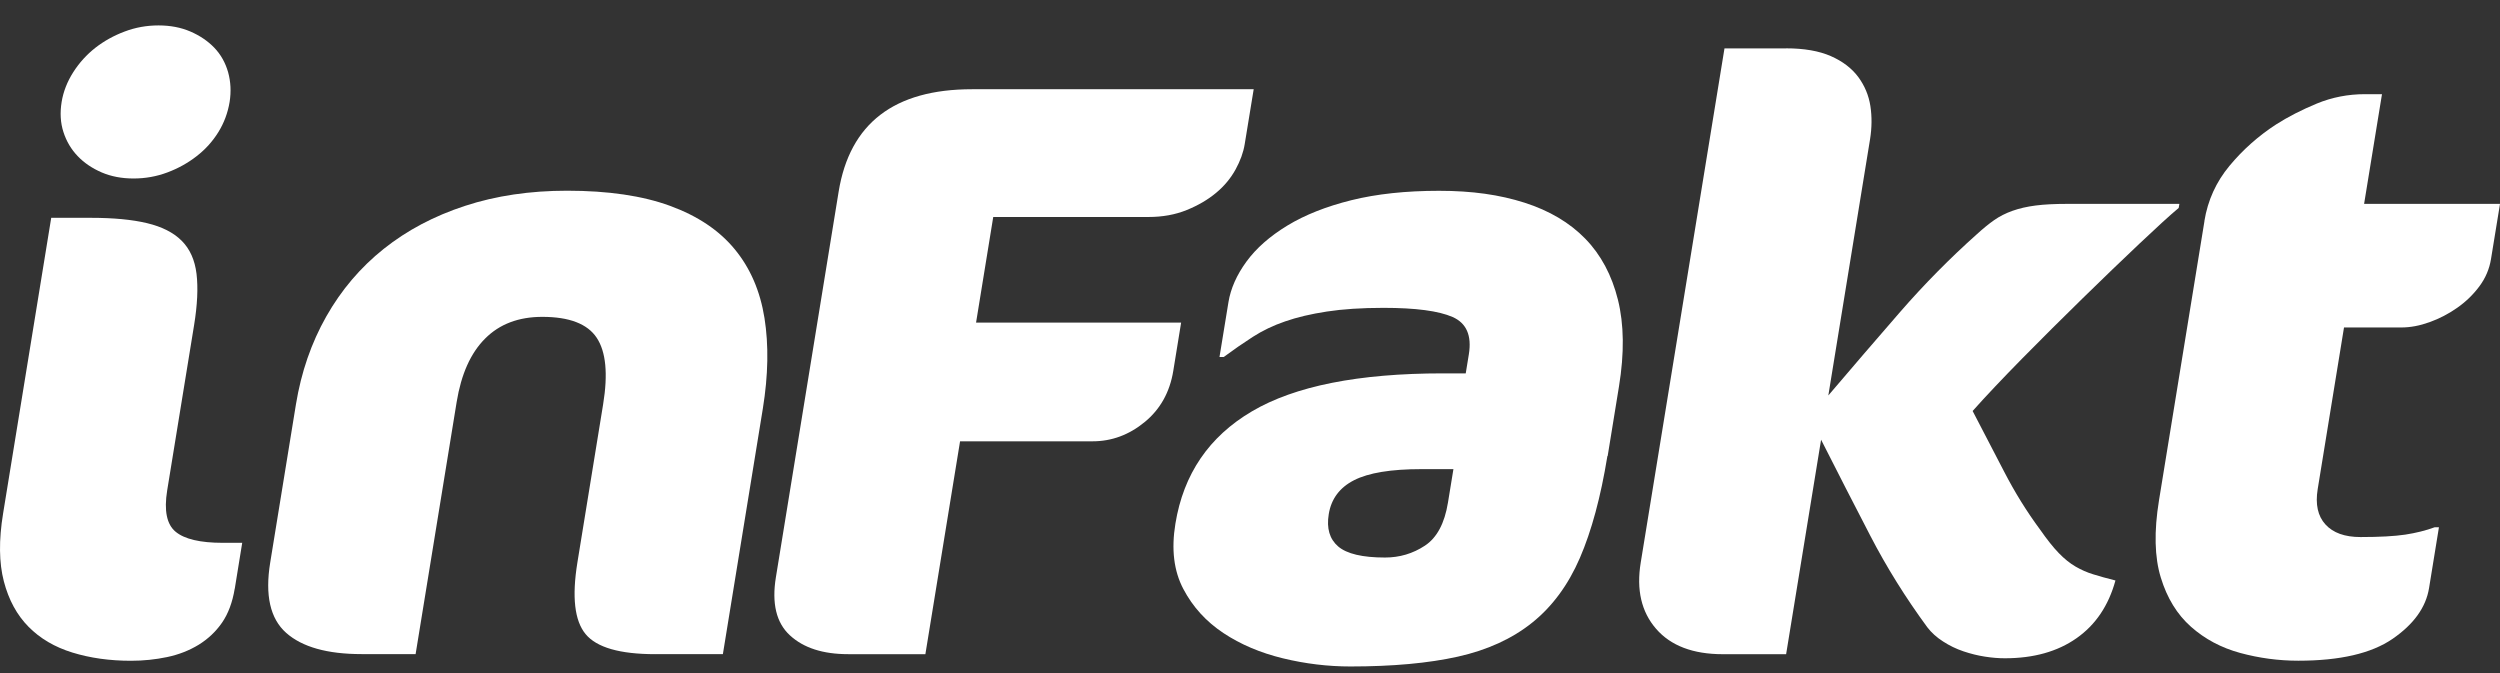
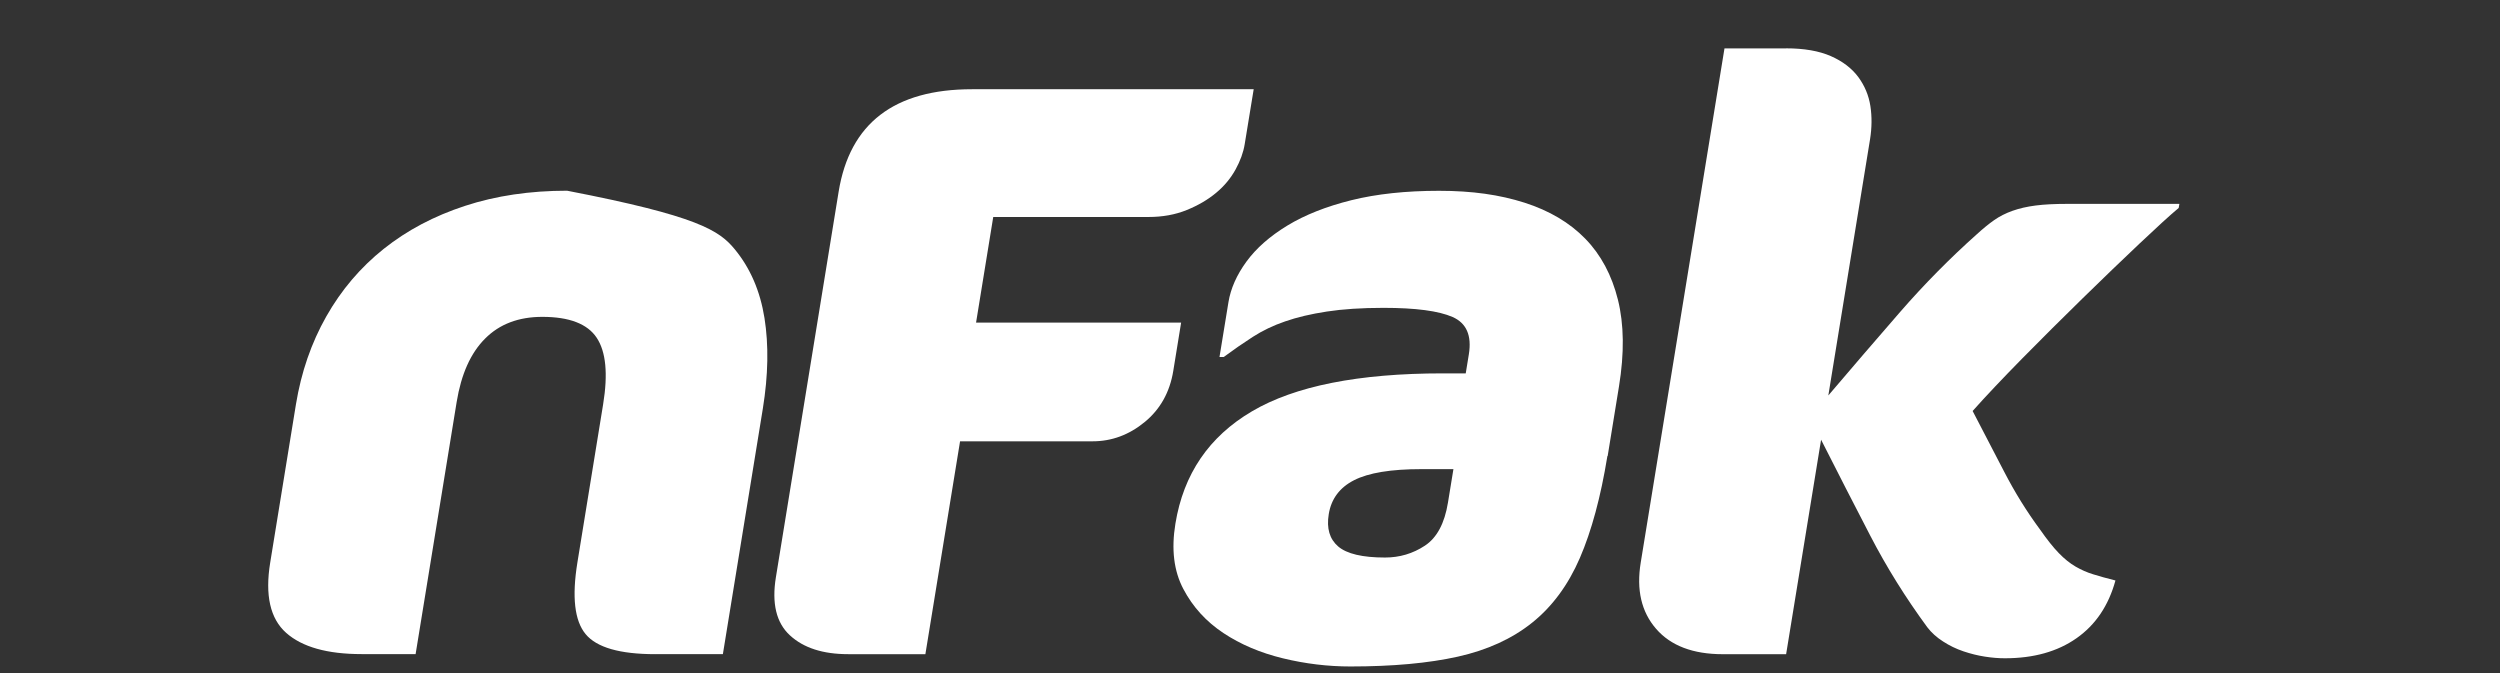
<svg xmlns="http://www.w3.org/2000/svg" width="78" height="21" viewBox="0 0 78 21" fill="none">
  <rect x="0" y="0" width="78" height="21" fill="#333333" stroke="none" />
  <g clip-path="url(#clip0_166_214)">
-     <path d="M7.164 3.181C7.108 3.52 6.991 3.834 6.813 4.122C6.635 4.409 6.41 4.66 6.137 4.871C5.866 5.083 5.561 5.253 5.225 5.379C4.888 5.506 4.536 5.569 4.167 5.569C3.798 5.569 3.467 5.506 3.171 5.379C2.876 5.251 2.626 5.083 2.424 4.871C2.221 4.66 2.073 4.409 1.98 4.122C1.886 3.834 1.868 3.52 1.923 3.181C1.976 2.859 2.096 2.551 2.285 2.253C2.474 1.957 2.705 1.703 2.975 1.491C3.246 1.28 3.551 1.11 3.888 0.984C4.224 0.856 4.578 0.793 4.946 0.793C5.313 0.793 5.645 0.856 5.941 0.984C6.236 1.111 6.485 1.28 6.688 1.491C6.89 1.703 7.033 1.957 7.117 2.253C7.199 2.549 7.215 2.859 7.164 3.181ZM7.323 18.367C7.253 18.793 7.121 19.146 6.927 19.428C6.732 19.709 6.488 19.938 6.196 20.118C5.903 20.296 5.576 20.425 5.212 20.501C4.849 20.577 4.474 20.616 4.087 20.616C3.42 20.616 2.811 20.53 2.26 20.36C1.708 20.19 1.252 19.922 0.89 19.555C0.528 19.189 0.271 18.717 0.12 18.138C-0.031 17.559 -0.04 16.852 0.097 16.018L1.598 6.796H2.836C3.537 6.796 4.122 6.851 4.586 6.962C5.051 7.073 5.412 7.255 5.668 7.511C5.925 7.767 6.079 8.111 6.132 8.546C6.183 8.98 6.159 9.512 6.056 10.142L5.216 15.301C5.114 15.932 5.202 16.362 5.48 16.591C5.758 16.821 6.248 16.936 6.951 16.936H7.557L7.325 18.366L7.323 18.367Z" fill="white" />
-     <path d="M20.445 20.41C19.339 20.41 18.614 20.201 18.27 19.783C17.925 19.366 17.841 18.622 18.015 17.549L18.817 12.618C18.973 11.664 18.906 10.971 18.616 10.537C18.327 10.103 17.761 9.886 16.919 9.886C16.181 9.886 15.587 10.111 15.137 10.562C14.685 11.013 14.39 11.672 14.248 12.541L12.967 20.408H11.282C10.211 20.408 9.426 20.187 8.928 19.745C8.429 19.302 8.264 18.569 8.431 17.549L9.233 12.618C9.397 11.614 9.712 10.699 10.181 9.872C10.649 9.046 11.246 8.344 11.973 7.764C12.699 7.186 13.544 6.738 14.509 6.423C15.473 6.107 16.535 5.95 17.693 5.95C18.974 5.95 20.045 6.107 20.907 6.423C21.768 6.738 22.441 7.189 22.924 7.777C23.408 8.364 23.717 9.079 23.852 9.923C23.986 10.767 23.969 11.707 23.801 12.746L22.554 20.408H20.447L20.445 20.41Z" fill="white" />
+     <path d="M20.445 20.41C19.339 20.41 18.614 20.201 18.27 19.783C17.925 19.366 17.841 18.622 18.015 17.549L18.817 12.618C18.973 11.664 18.906 10.971 18.616 10.537C18.327 10.103 17.761 9.886 16.919 9.886C16.181 9.886 15.587 10.111 15.137 10.562C14.685 11.013 14.39 11.672 14.248 12.541L12.967 20.408H11.282C10.211 20.408 9.426 20.187 8.928 19.745C8.429 19.302 8.264 18.569 8.431 17.549L9.233 12.618C9.397 11.614 9.712 10.699 10.181 9.872C10.649 9.046 11.246 8.344 11.973 7.764C12.699 7.186 13.544 6.738 14.509 6.423C15.473 6.107 16.535 5.95 17.693 5.95C21.768 6.738 22.441 7.189 22.924 7.777C23.408 8.364 23.717 9.079 23.852 9.923C23.986 10.767 23.969 11.707 23.801 12.746L22.554 20.408H20.447L20.445 20.41Z" fill="white" />
    <path d="M38.835 4.496C38.794 4.752 38.699 5.016 38.549 5.289C38.399 5.561 38.197 5.805 37.943 6.016C37.688 6.229 37.383 6.408 37.026 6.553C36.669 6.698 36.271 6.77 35.833 6.77H30.989L30.453 10.066H36.851L36.606 11.573C36.497 12.237 36.201 12.769 35.713 13.169C35.227 13.568 34.685 13.769 34.088 13.769H29.954L28.872 20.41H26.463C25.676 20.41 25.07 20.215 24.645 19.822C24.22 19.431 24.075 18.826 24.208 18.009L26.166 5.978C26.513 3.849 27.9 2.784 30.328 2.784H39.115L38.835 4.496Z" fill="white" />
    <path d="M50.151 14.228C49.943 15.506 49.657 16.565 49.292 17.409C48.927 18.252 48.431 18.924 47.805 19.426C47.179 19.928 46.405 20.282 45.487 20.487C44.568 20.692 43.45 20.794 42.133 20.794C41.43 20.794 40.728 20.71 40.029 20.54C39.327 20.37 38.707 20.107 38.169 19.75C37.631 19.393 37.213 18.934 36.919 18.374C36.624 17.814 36.541 17.135 36.673 16.336C36.925 14.791 37.721 13.622 39.06 12.834C40.401 12.044 42.386 11.649 45.019 11.649H45.731L45.828 11.054C45.923 10.468 45.754 10.081 45.32 9.89C44.885 9.7 44.168 9.605 43.168 9.605C42.483 9.605 41.893 9.644 41.398 9.72C40.902 9.796 40.469 9.898 40.098 10.027C39.726 10.154 39.388 10.317 39.085 10.512C38.781 10.708 38.479 10.917 38.179 11.139H38.048L38.328 9.426C38.398 9.001 38.584 8.58 38.889 8.162C39.194 7.745 39.619 7.37 40.165 7.038C40.711 6.706 41.377 6.442 42.164 6.246C42.951 6.051 43.862 5.953 44.898 5.953C45.935 5.953 46.787 6.076 47.563 6.323C48.338 6.571 48.971 6.945 49.46 7.447C49.949 7.949 50.288 8.584 50.479 9.35C50.67 10.117 50.682 11.02 50.512 12.058L50.159 14.229L50.151 14.228ZM45.346 14.637H44.345C43.397 14.637 42.699 14.752 42.248 14.982C41.798 15.211 41.534 15.565 41.457 16.042C41.384 16.485 41.484 16.821 41.753 17.051C42.023 17.28 42.509 17.395 43.212 17.395C43.668 17.395 44.083 17.272 44.458 17.024C44.831 16.778 45.071 16.33 45.176 15.683L45.347 14.636L45.346 14.637Z" fill="white" />
    <path d="M55.725 1.508C56.287 1.508 56.752 1.589 57.121 1.75C57.489 1.912 57.774 2.129 57.977 2.401C58.178 2.674 58.304 2.976 58.356 3.308C58.407 3.64 58.403 3.985 58.346 4.343L57.044 12.338C57.783 11.469 58.53 10.601 59.285 9.732C60.041 8.864 60.839 8.055 61.681 7.305C61.867 7.135 62.044 6.99 62.213 6.871C62.382 6.752 62.574 6.654 62.788 6.578C63.002 6.502 63.244 6.446 63.512 6.412C63.781 6.377 64.108 6.361 64.494 6.361H67.997L67.975 6.488C67.71 6.709 67.304 7.08 66.755 7.598C66.205 8.118 65.612 8.688 64.976 9.31C64.339 9.933 63.71 10.558 63.09 11.188C62.47 11.819 61.955 12.364 61.546 12.823C61.867 13.436 62.195 14.066 62.528 14.713C62.862 15.361 63.237 15.965 63.654 16.528C63.868 16.835 64.061 17.077 64.233 17.255C64.406 17.434 64.581 17.575 64.757 17.677C64.933 17.779 65.117 17.861 65.31 17.919C65.502 17.979 65.733 18.044 66.002 18.111C65.787 18.895 65.382 19.496 64.788 19.912C64.193 20.33 63.448 20.538 62.553 20.538C62.359 20.538 62.152 20.522 61.93 20.487C61.707 20.453 61.483 20.397 61.258 20.321C61.033 20.245 60.822 20.143 60.624 20.014C60.424 19.887 60.26 19.738 60.13 19.568C59.455 18.648 58.863 17.699 58.356 16.72C57.848 15.741 57.335 14.741 56.818 13.719L55.727 20.411H53.752C52.822 20.411 52.127 20.147 51.67 19.619C51.211 19.09 51.051 18.402 51.191 17.55L53.804 1.509H55.725V1.508Z" fill="white" />
-     <path d="M68.777 6.897C68.882 6.25 69.143 5.676 69.561 5.173C69.978 4.671 70.463 4.24 71.015 3.882C71.388 3.644 71.812 3.427 72.285 3.231C72.758 3.036 73.26 2.938 73.789 2.938H74.318L73.76 6.361H78L77.719 8.084C77.669 8.392 77.548 8.676 77.357 8.933C77.166 9.19 76.936 9.413 76.668 9.601C76.4 9.789 76.113 9.94 75.806 10.05C75.498 10.162 75.203 10.217 74.924 10.217H73.133L72.312 15.261C72.235 15.734 72.315 16.102 72.554 16.363C72.792 16.625 73.157 16.756 73.649 16.756C74.245 16.756 74.711 16.73 75.045 16.68C75.377 16.629 75.685 16.553 75.964 16.45H76.095L75.786 18.351C75.688 18.951 75.308 19.478 74.647 19.933C73.984 20.388 73.005 20.614 71.706 20.614C71.089 20.614 70.486 20.533 69.894 20.372C69.303 20.211 68.791 19.938 68.359 19.555C67.927 19.172 67.613 18.662 67.418 18.023C67.221 17.384 67.203 16.579 67.361 15.608L68.779 6.898L68.777 6.897Z" fill="white" />
  </g>
  <defs>
    <clipPath id="clip0_166_214">
      <rect width="78" height="20" fill="white" transform="translate(0 0.793)" />
    </clipPath>
  </defs>
</svg>